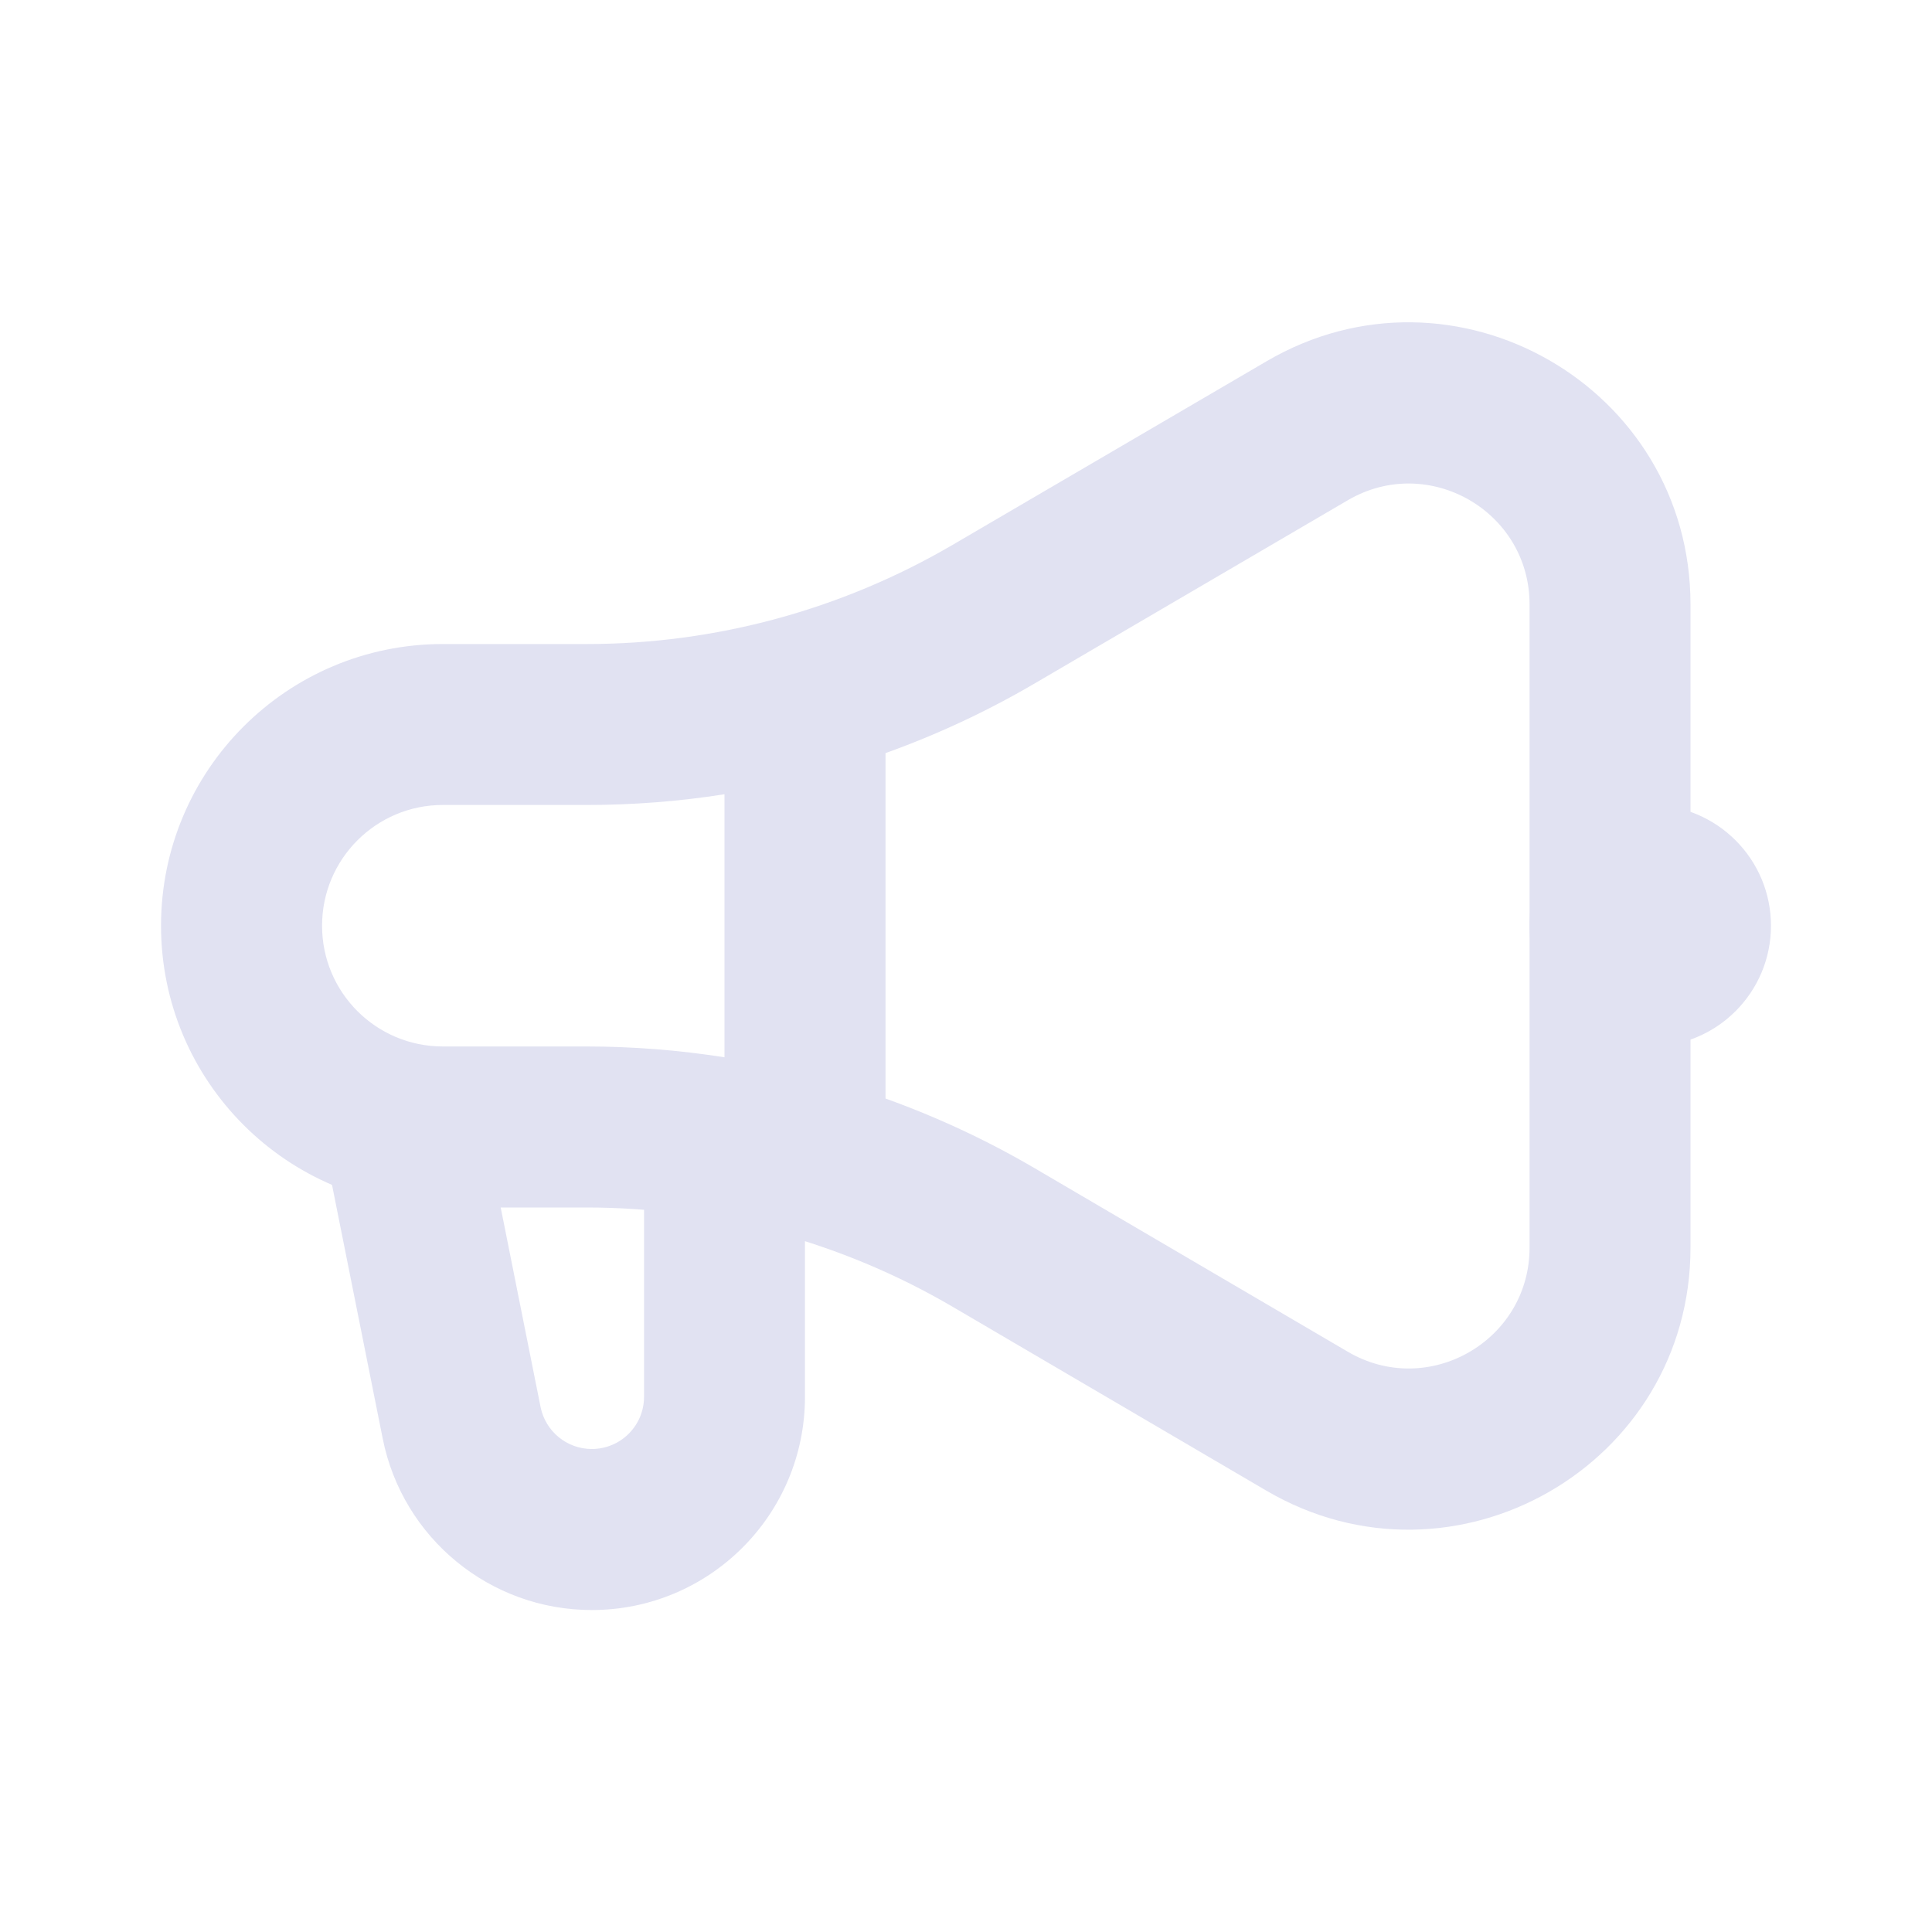
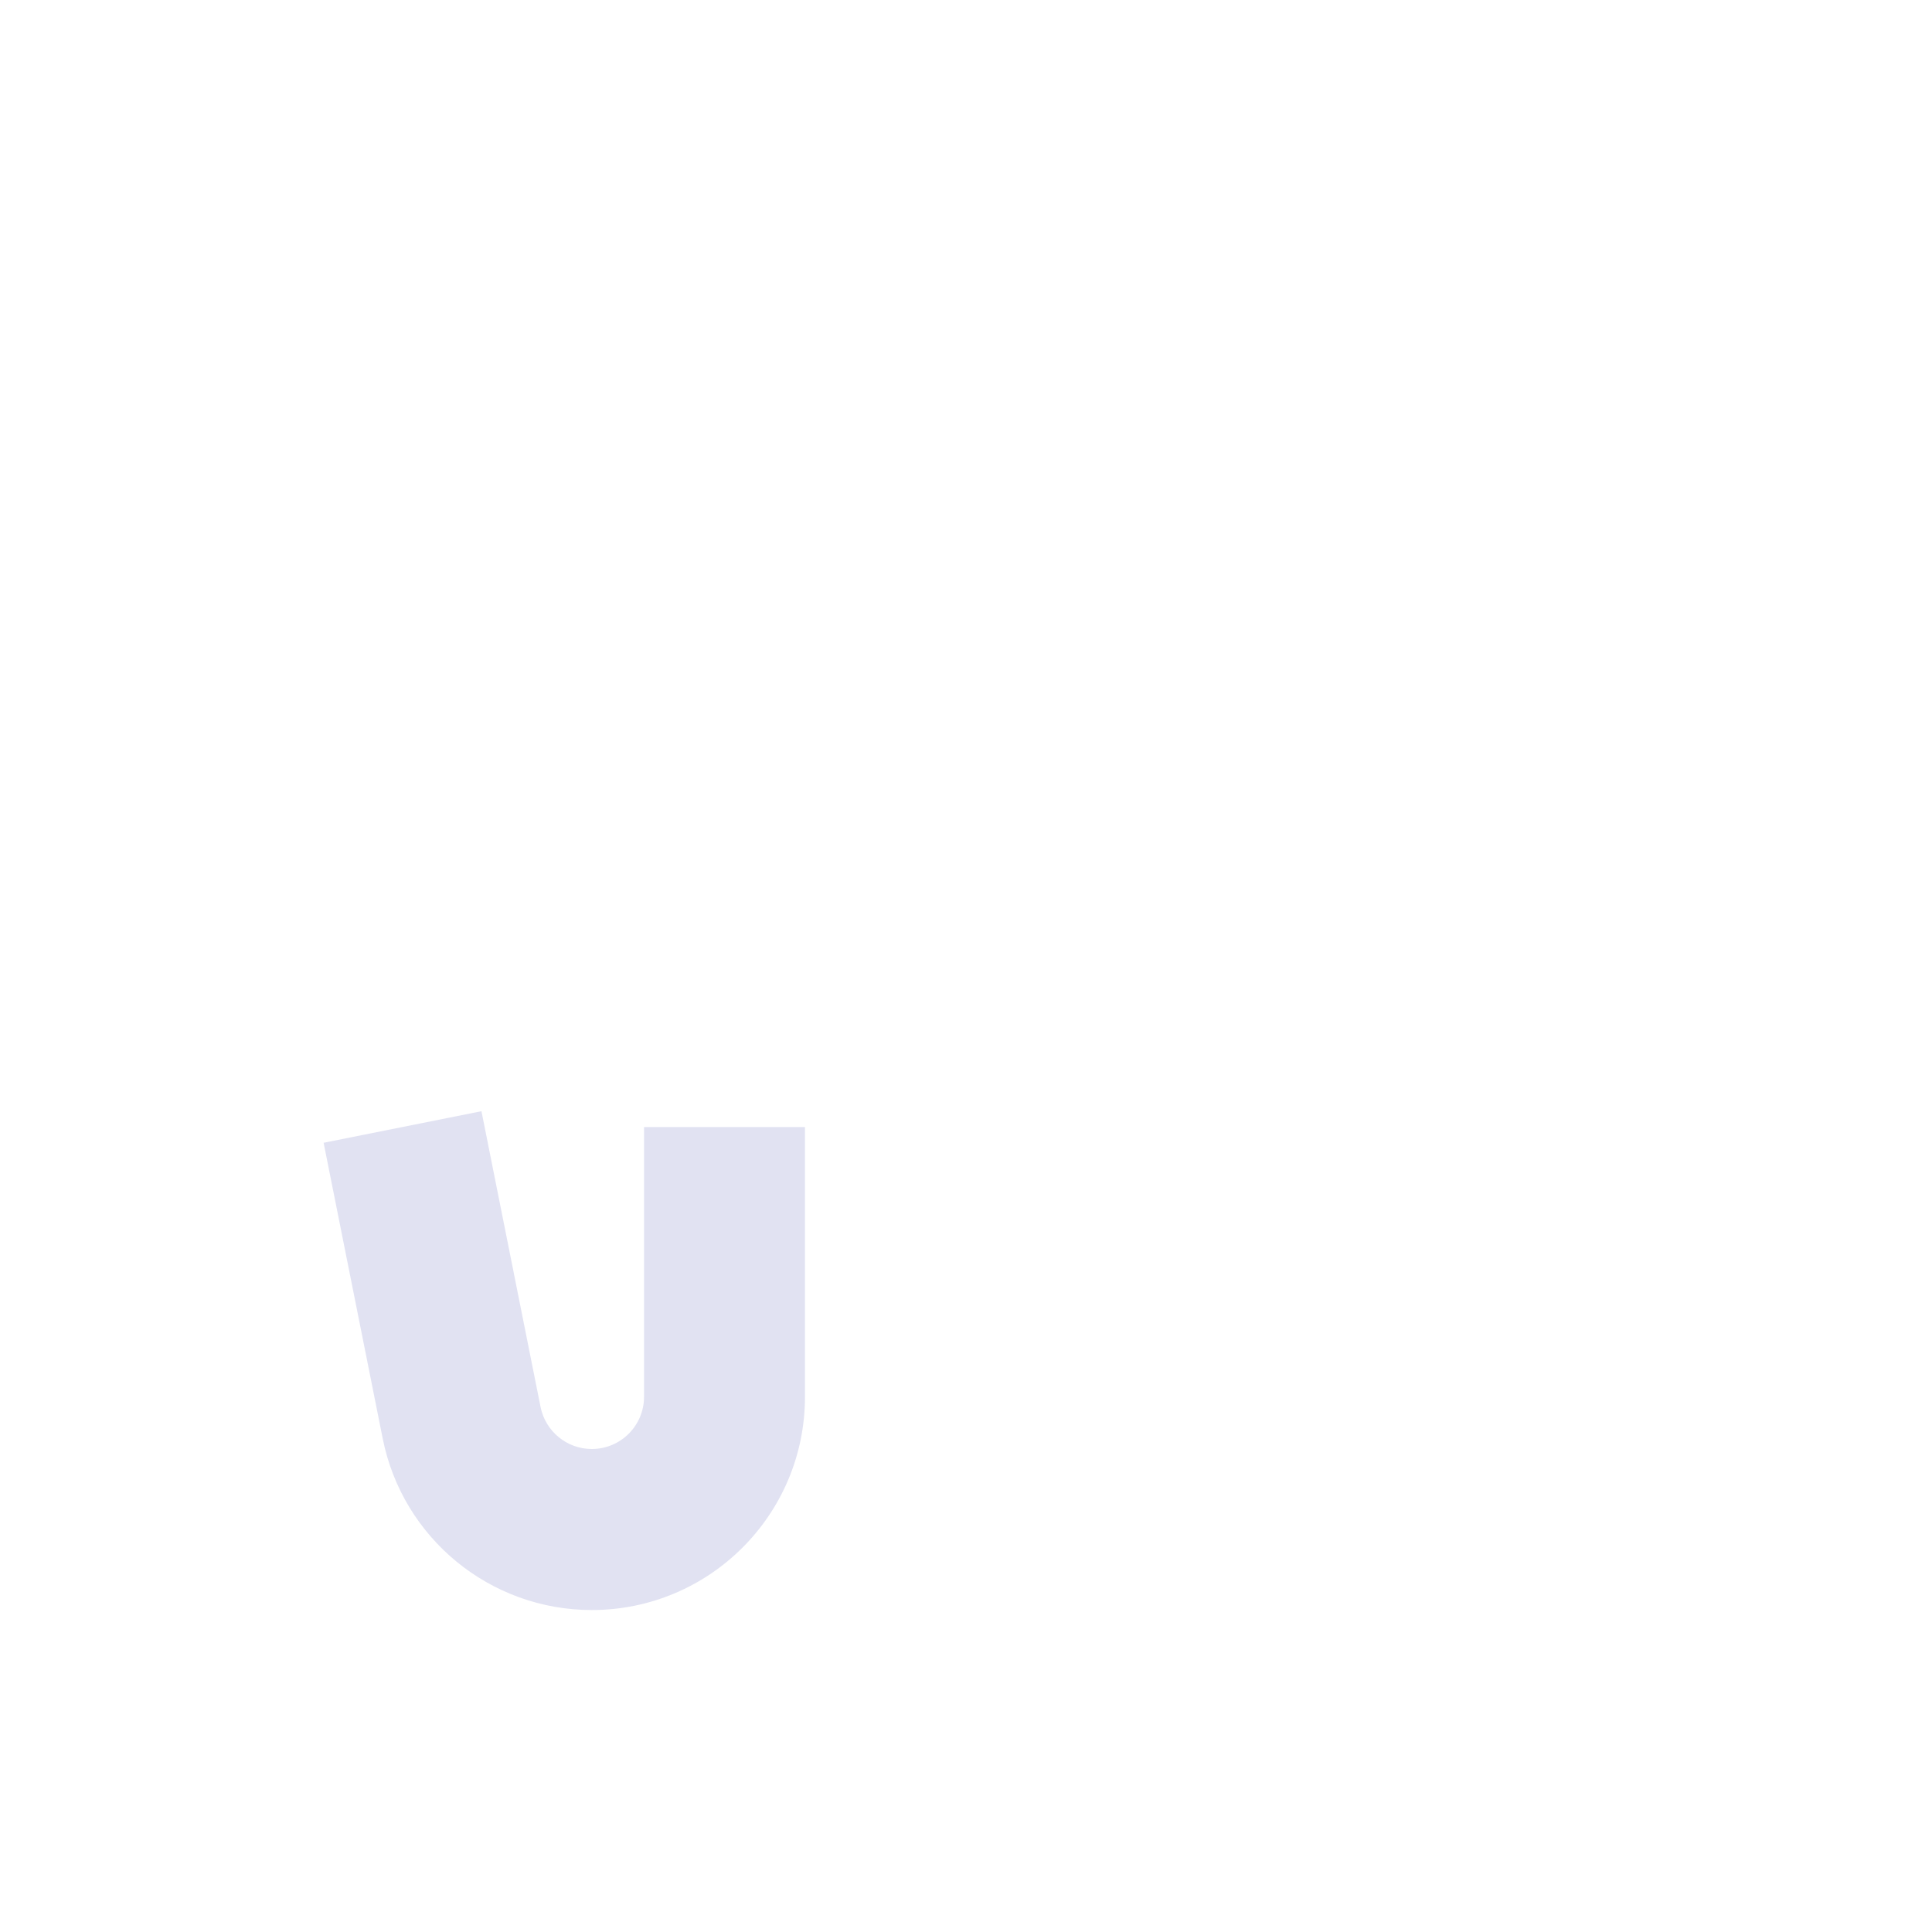
<svg xmlns="http://www.w3.org/2000/svg" width="20" height="20" viewBox="0 0 20 20" fill="none">
-   <path d="M15.833 9.583C15.833 8.893 16.393 8.333 17.083 8.333C17.773 8.333 18.333 8.893 18.333 9.583C18.333 10.274 17.773 10.833 17.083 10.833C16.393 10.833 15.833 10.274 15.833 9.583Z" fill="#E1E2F2" />
  <path fill-rule="evenodd" clip-rule="evenodd" d="M4.984 11.503L5.596 14.566C5.647 14.818 5.869 15 6.126 15C6.425 15 6.667 14.758 6.667 14.46V11.667H8.333V14.46C8.333 15.679 7.345 16.667 6.126 16.667C5.074 16.667 4.168 15.924 3.962 14.893L3.35 11.83L4.984 11.503Z" fill="#E1E2F2" />
-   <path fill-rule="evenodd" clip-rule="evenodd" d="M17.5 6.257C17.5 4.005 15.055 2.602 13.111 3.74L9.862 5.64C8.713 6.312 7.406 6.667 6.075 6.667H4.584C2.973 6.667 1.667 7.972 1.667 9.583C1.667 11.194 2.973 12.5 4.584 12.5H6.072C7.405 12.5 8.714 12.855 9.864 13.529L13.109 15.431C15.053 16.57 17.5 15.168 17.5 12.915V6.257ZM13.953 5.178C14.786 4.691 15.834 5.292 15.834 6.257V12.915C15.834 13.88 14.785 14.482 13.952 13.993L10.707 12.091C10.215 11.803 9.699 11.563 9.167 11.372V7.796C9.698 7.606 10.213 7.366 10.704 7.079L13.953 5.178ZM7.5 8.222C7.031 8.296 6.554 8.333 6.075 8.333H4.584C3.893 8.333 3.334 8.893 3.334 9.583C3.334 10.274 3.893 10.833 4.584 10.833H6.072C6.552 10.833 7.029 10.871 7.5 10.945V8.222Z" fill="#E1E2F2" />
</svg>